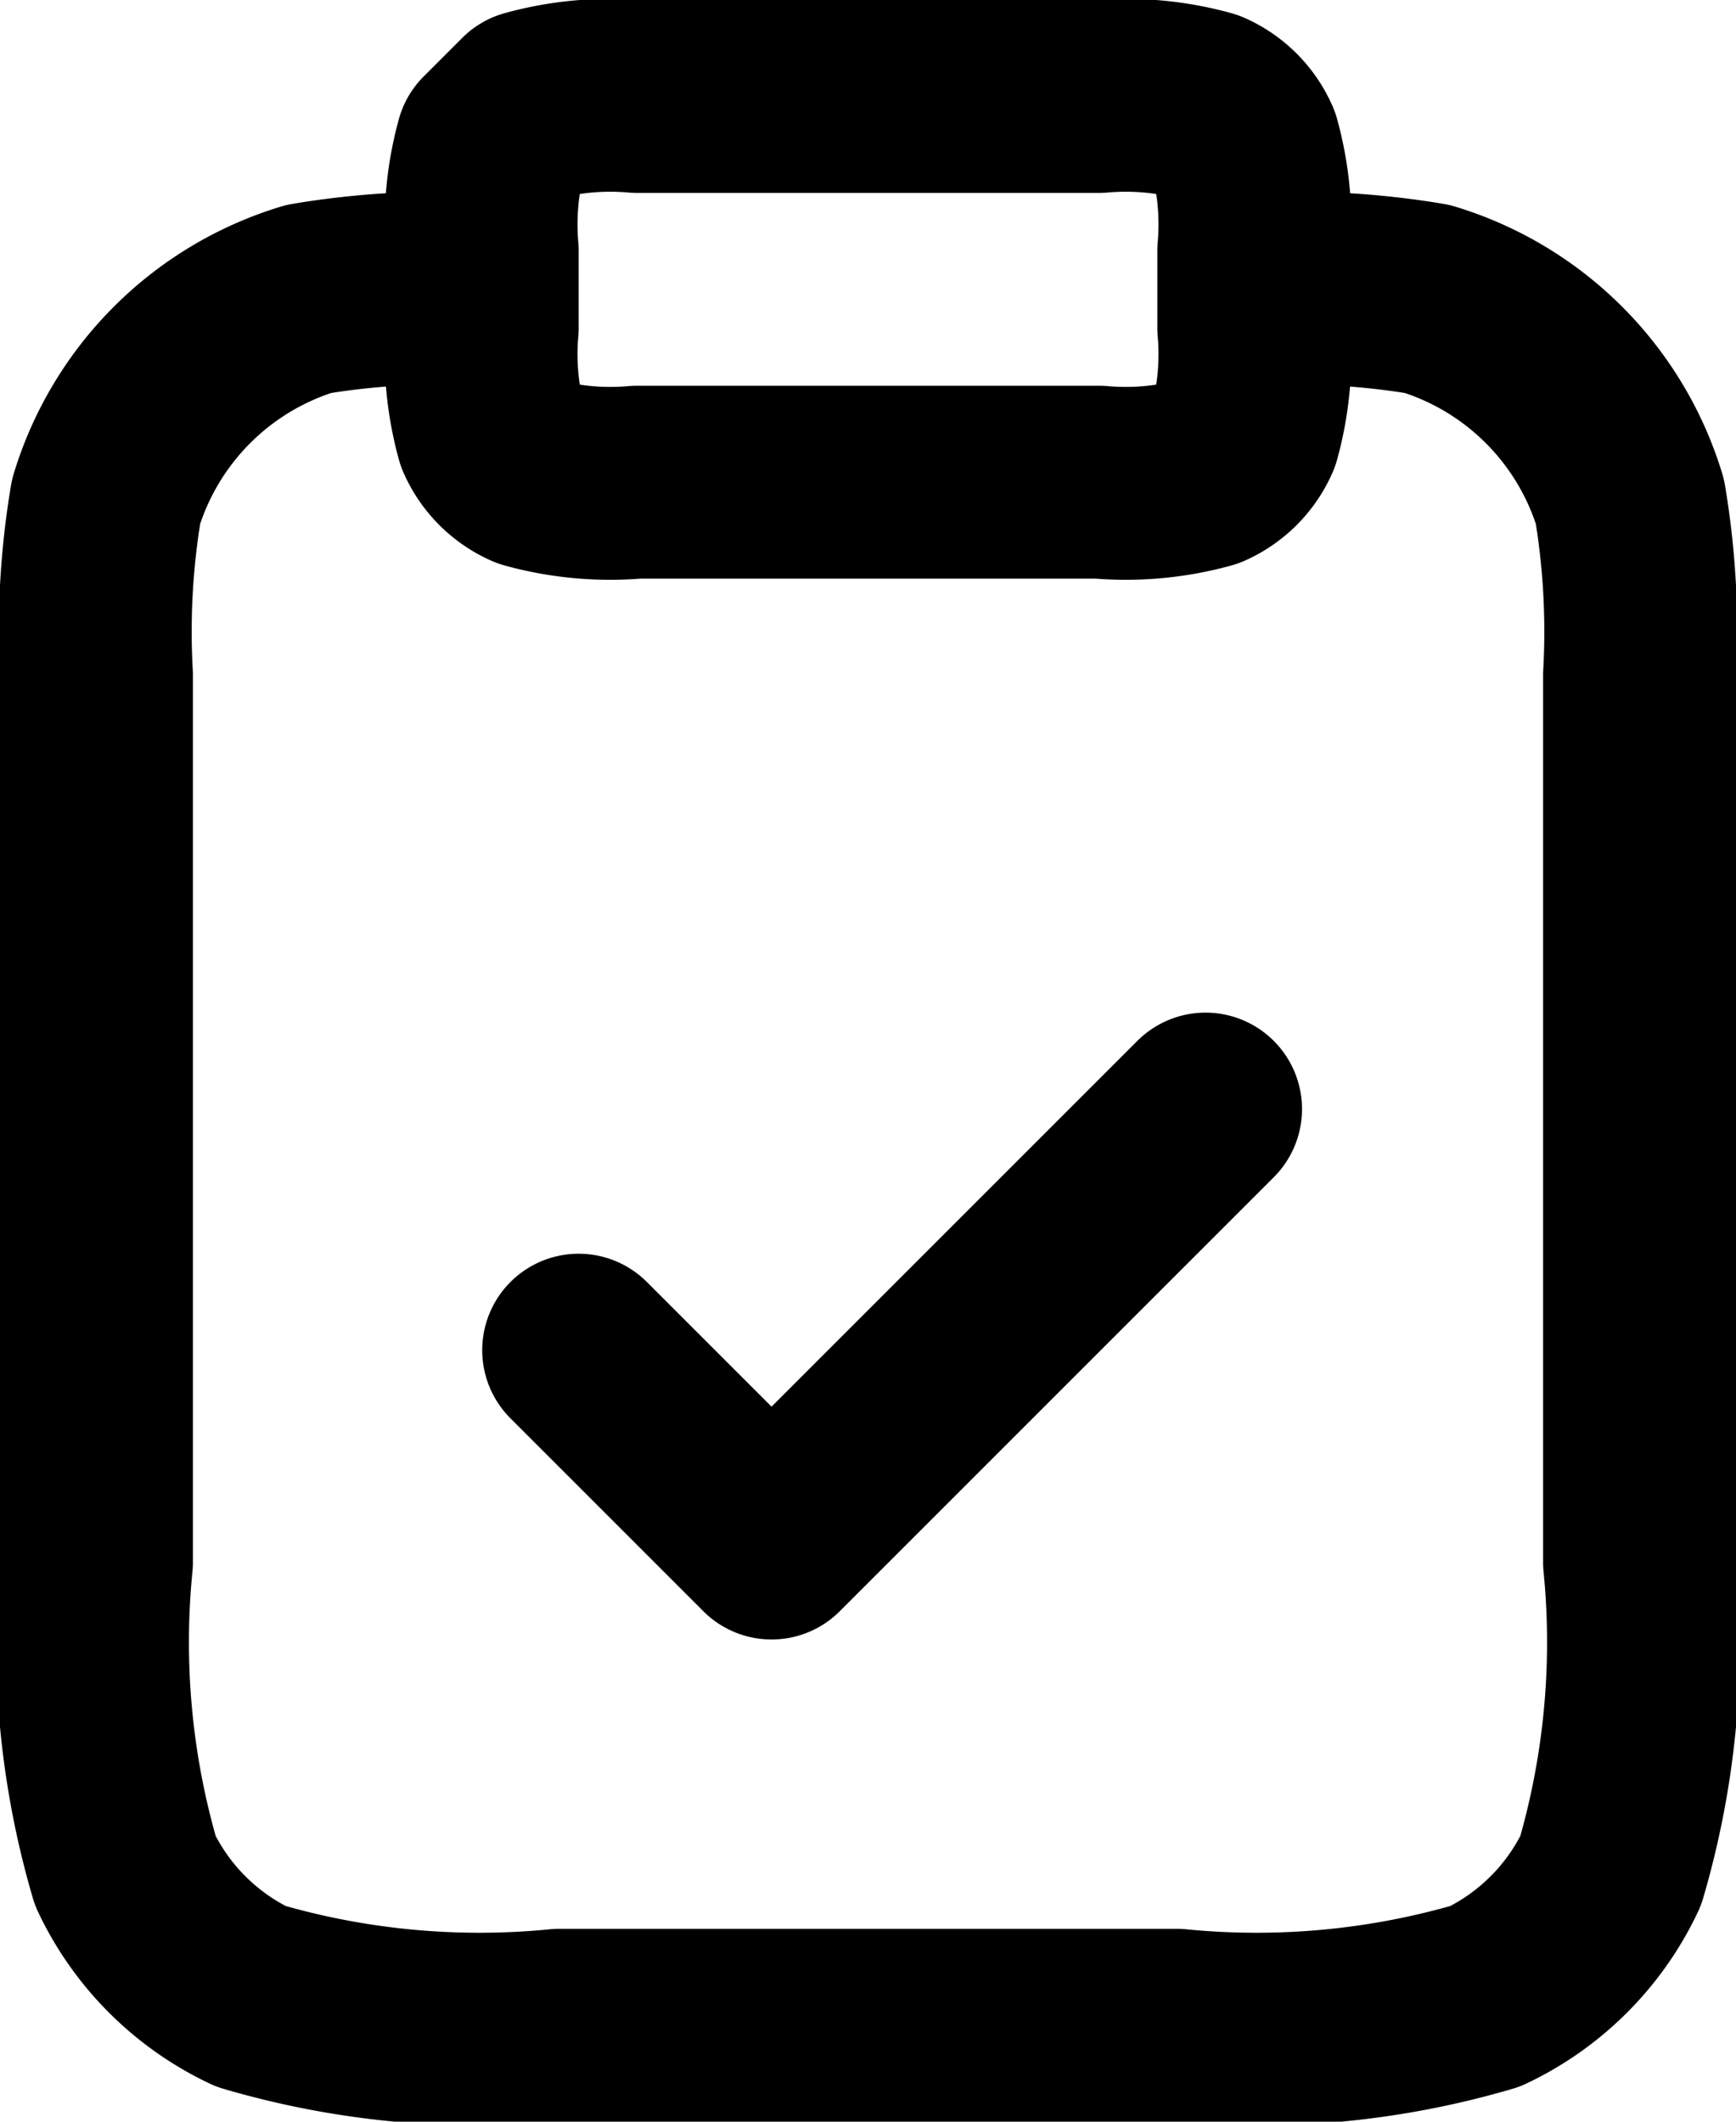
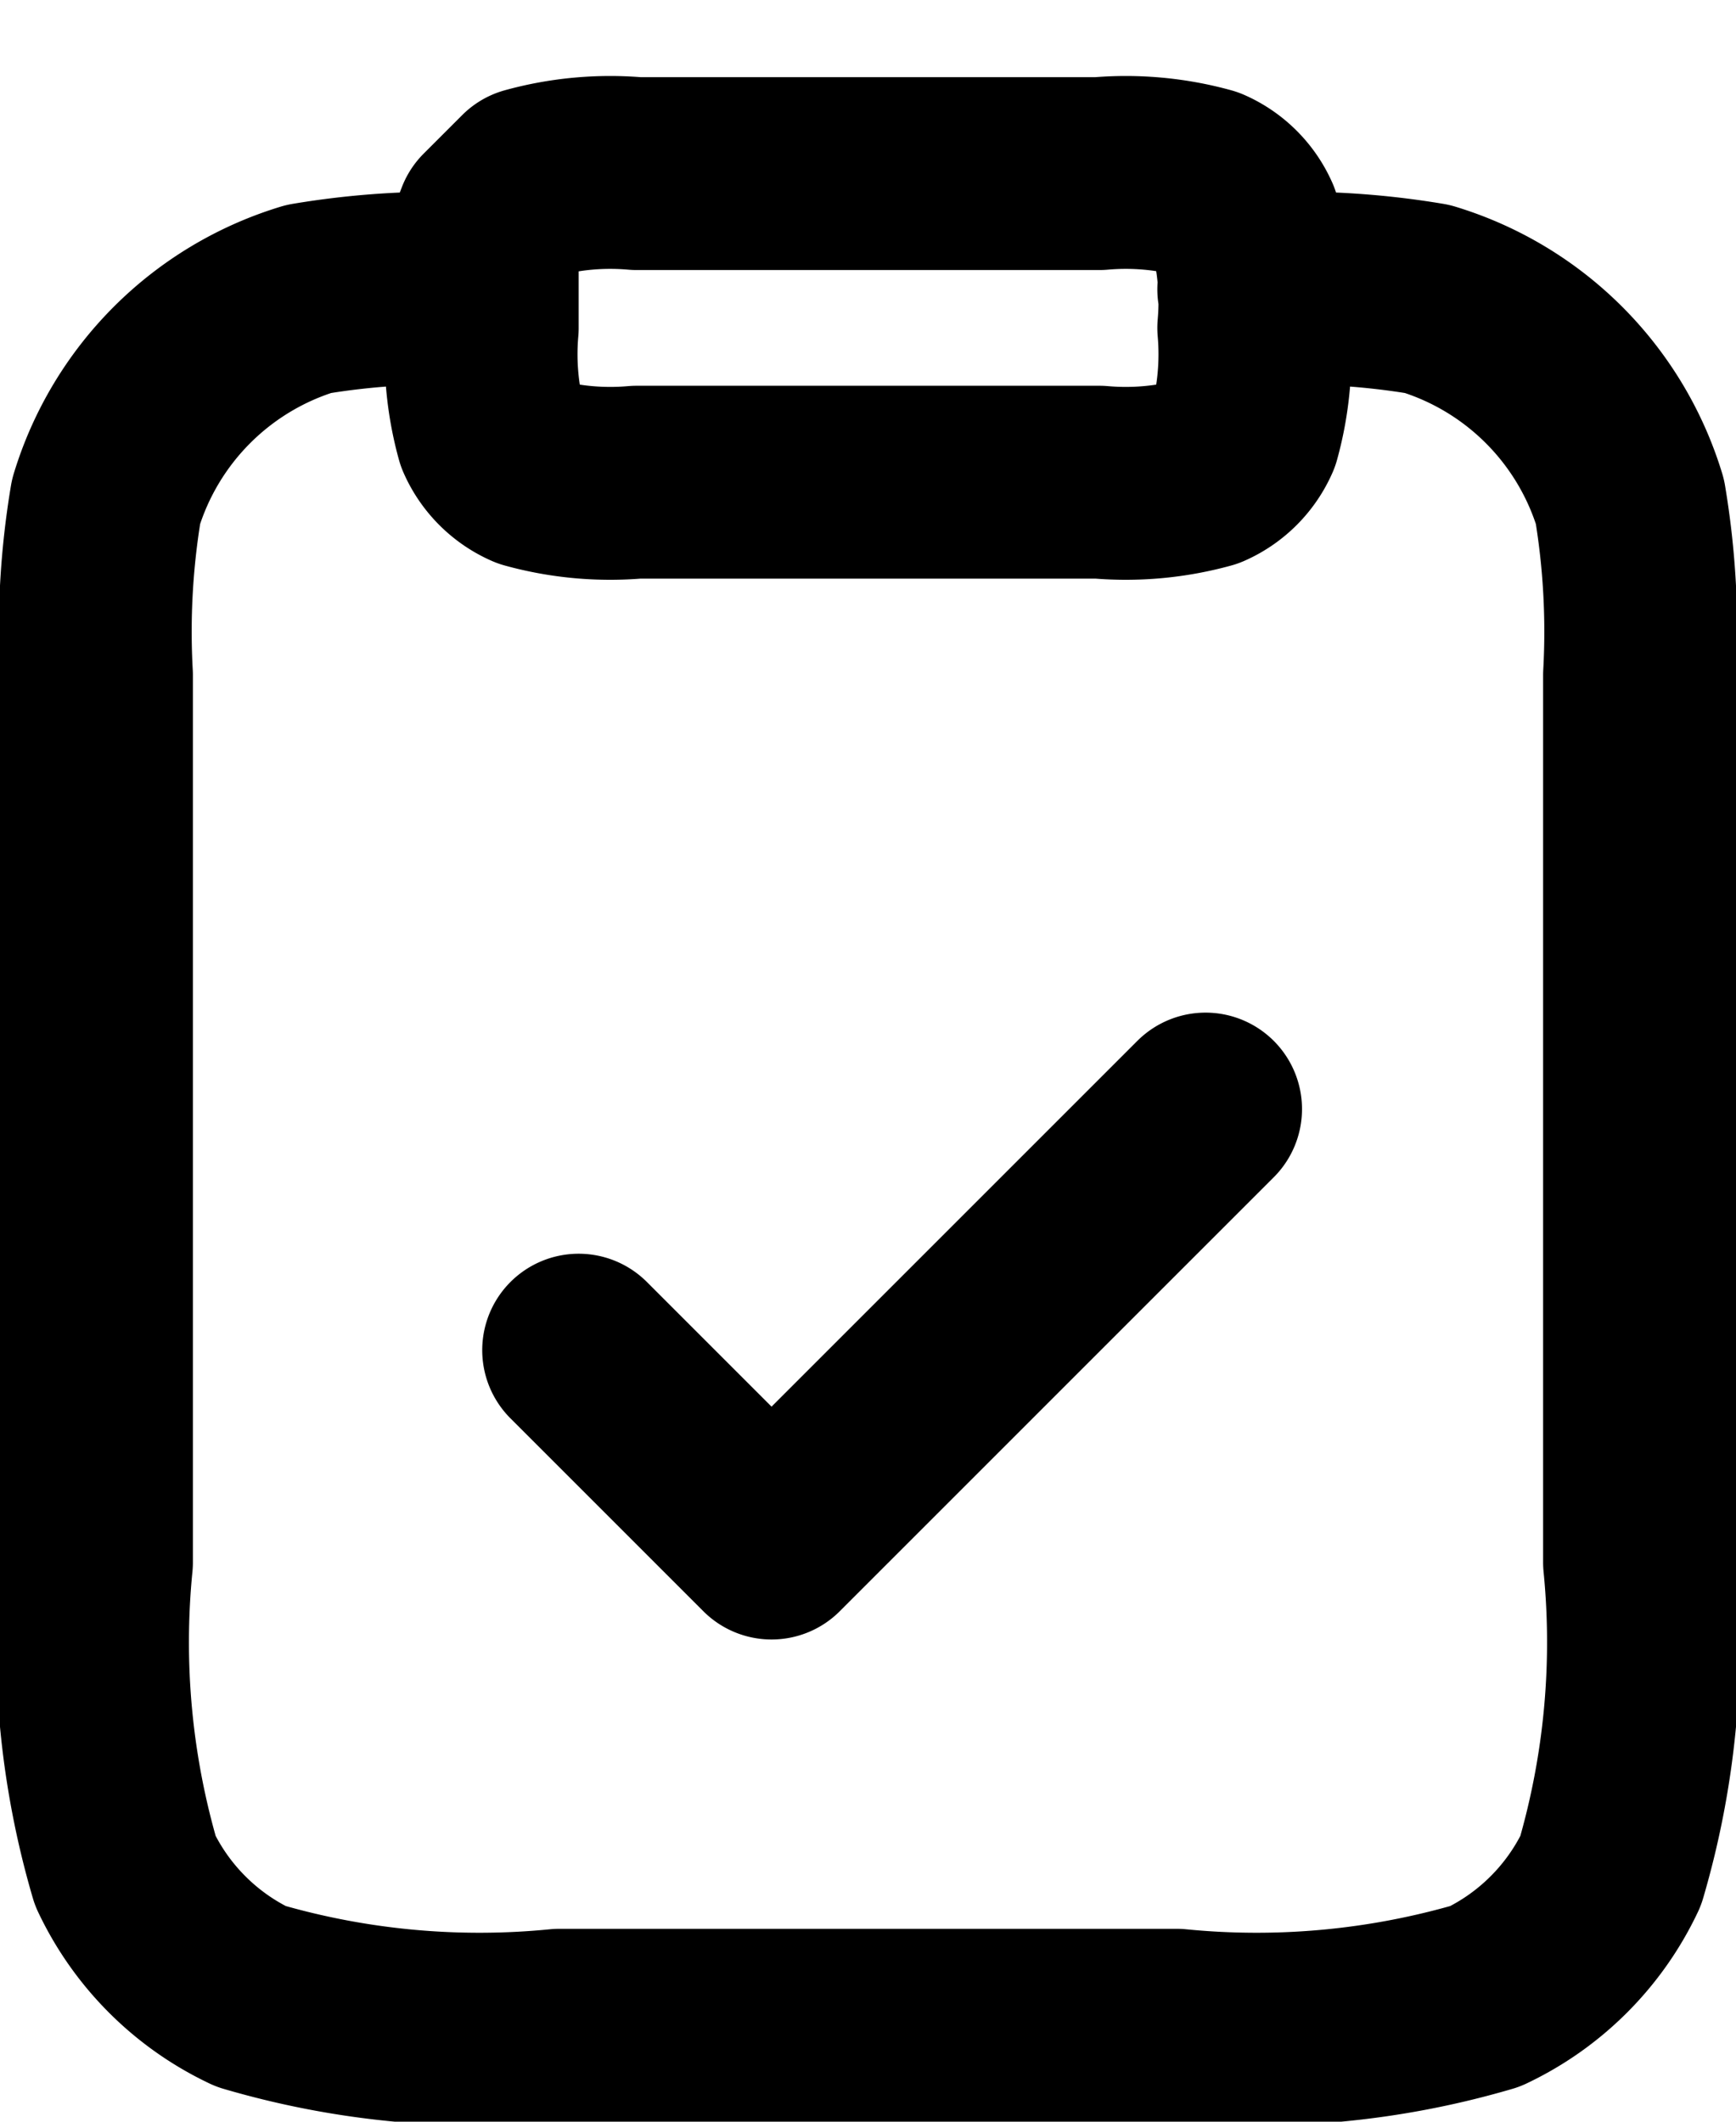
<svg xmlns="http://www.w3.org/2000/svg" width="18" height="22" viewBox="0 0 18 22">
-   <path data-name="kontrola-ikona-gradient" d="M16 4a8.159 8.159 0 0 1 1.8.1 3.155 3.155 0 0 1 2.1 2.1A8.159 8.159 0 0 1 20 8v9.2a8.417 8.417 0 0 1-.3 3.2 2.735 2.735 0 0 1-1.3 1.3 8.417 8.417 0 0 1-3.2.3H8.8a8.417 8.417 0 0 1-3.2-.3 2.735 2.735 0 0 1-1.3-1.3 8.417 8.417 0 0 1-.3-3.2V8a8.159 8.159 0 0 1 .1-1.8 3.155 3.155 0 0 1 2.1-2.1A8.159 8.159 0 0 1 8 4m1 11 2 2 4.5-4.5M9.6 6h4.8a3.11 3.11 0 0 0 1.1-.1.781.781 0 0 0 .4-.4 3.11 3.11 0 0 0 .1-1.1v-.8a3.11 3.11 0 0 0-.1-1.1.781.781 0 0 0-.4-.4 3.11 3.11 0 0 0-1.1-.1H9.6a3.11 3.11 0 0 0-1.1.1l-.4.4A3.11 3.11 0 0 0 8 3.6v.8a3.11 3.11 0 0 0 .1 1.1.781.781 0 0 0 .4.4 3.11 3.11 0 0 0 1.1.1z" transform="translate(-3 -1)" style="fill:none;stroke:#000;stroke-linecap:round;stroke-linejoin:round;stroke-width:2px" />
+   <path data-name="kontrola-ikona-gradient" d="M16 4a8.159 8.159 0 0 1 1.8.1 3.155 3.155 0 0 1 2.1 2.1A8.159 8.159 0 0 1 20 8v9.2a8.417 8.417 0 0 1-.3 3.2 2.735 2.735 0 0 1-1.3 1.3 8.417 8.417 0 0 1-3.2.3H8.8a8.417 8.417 0 0 1-3.2-.3 2.735 2.735 0 0 1-1.3-1.3 8.417 8.417 0 0 1-.3-3.2V8a8.159 8.159 0 0 1 .1-1.8 3.155 3.155 0 0 1 2.1-2.1A8.159 8.159 0 0 1 8 4m1 11 2 2 4.5-4.5M9.6 6h4.8a3.11 3.11 0 0 0 1.1-.1.781.781 0 0 0 .4-.4 3.11 3.11 0 0 0 .1-1.1a3.11 3.11 0 0 0-.1-1.1.781.781 0 0 0-.4-.4 3.11 3.11 0 0 0-1.1-.1H9.6a3.11 3.11 0 0 0-1.1.1l-.4.4A3.11 3.11 0 0 0 8 3.6v.8a3.11 3.11 0 0 0 .1 1.1.781.781 0 0 0 .4.4 3.11 3.11 0 0 0 1.1.1z" transform="translate(-3 -1)" style="fill:none;stroke:#000;stroke-linecap:round;stroke-linejoin:round;stroke-width:2px" />
</svg>